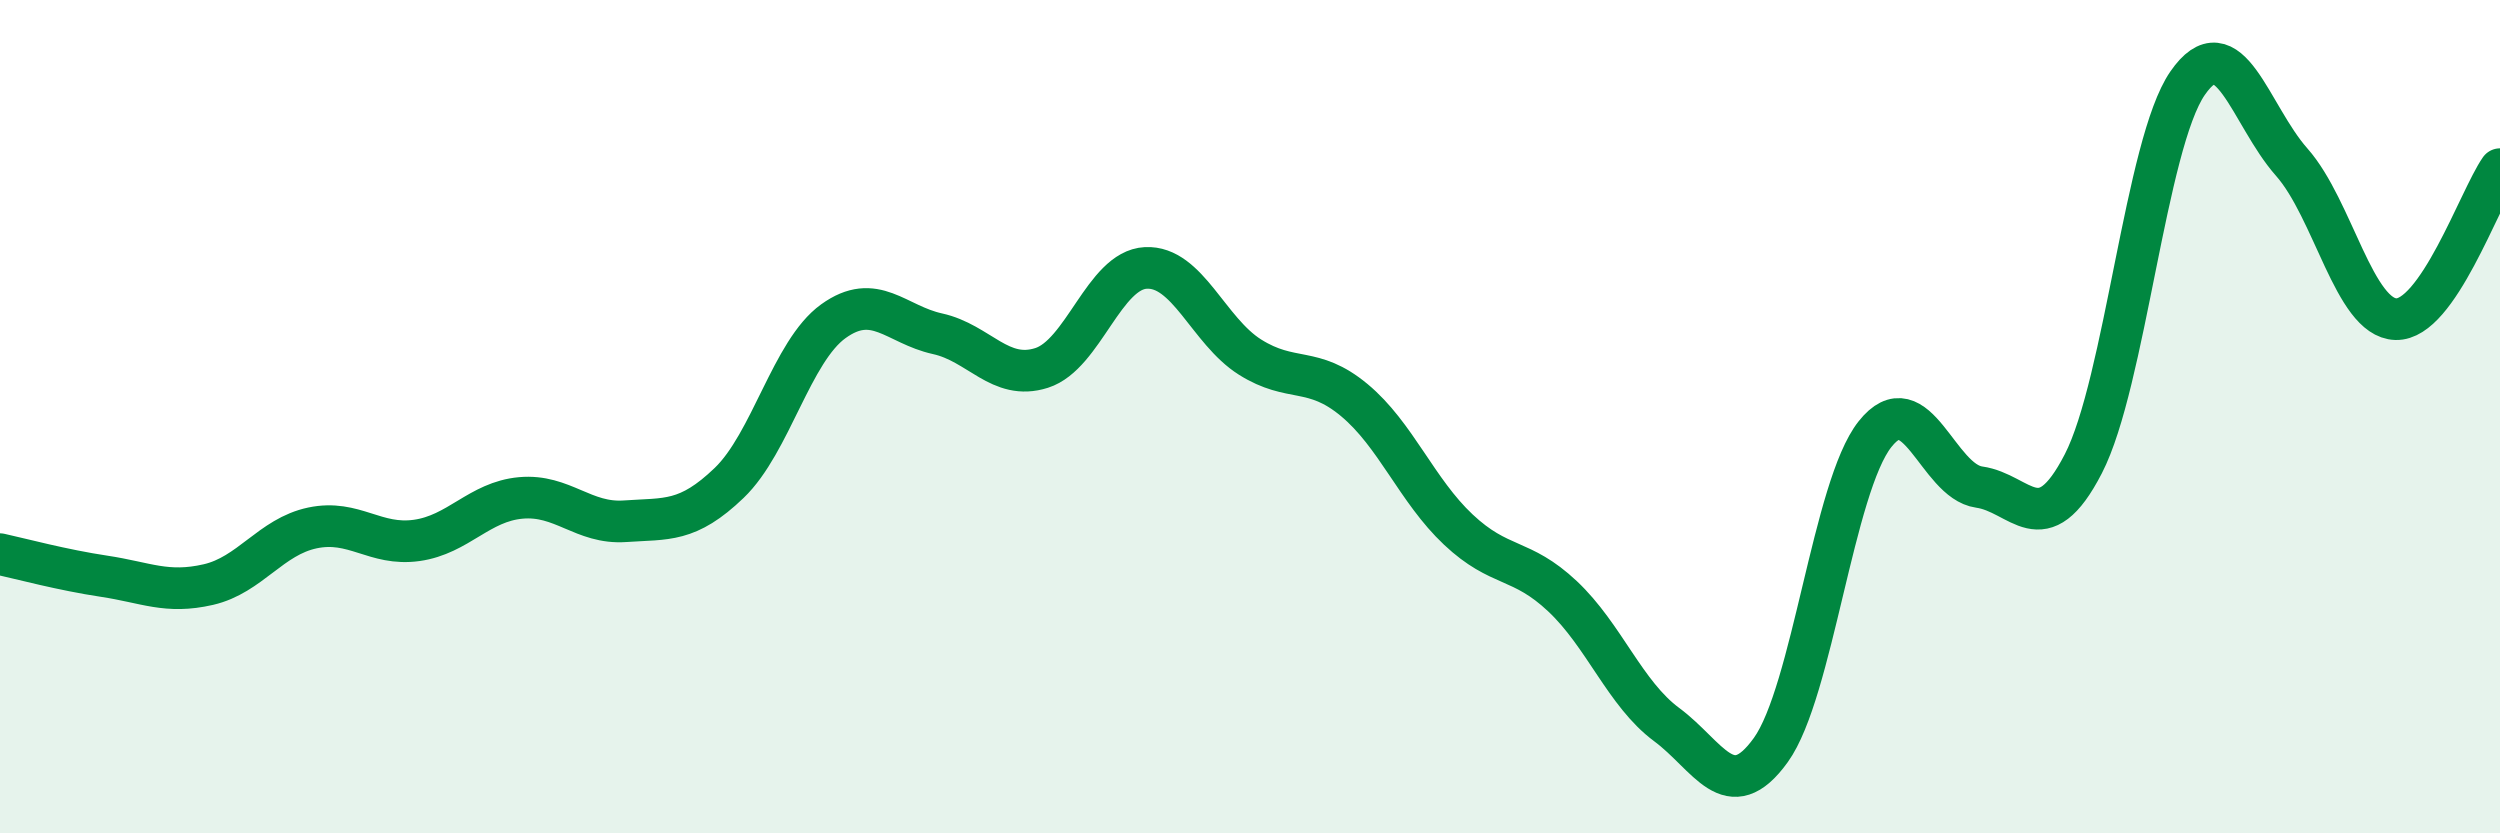
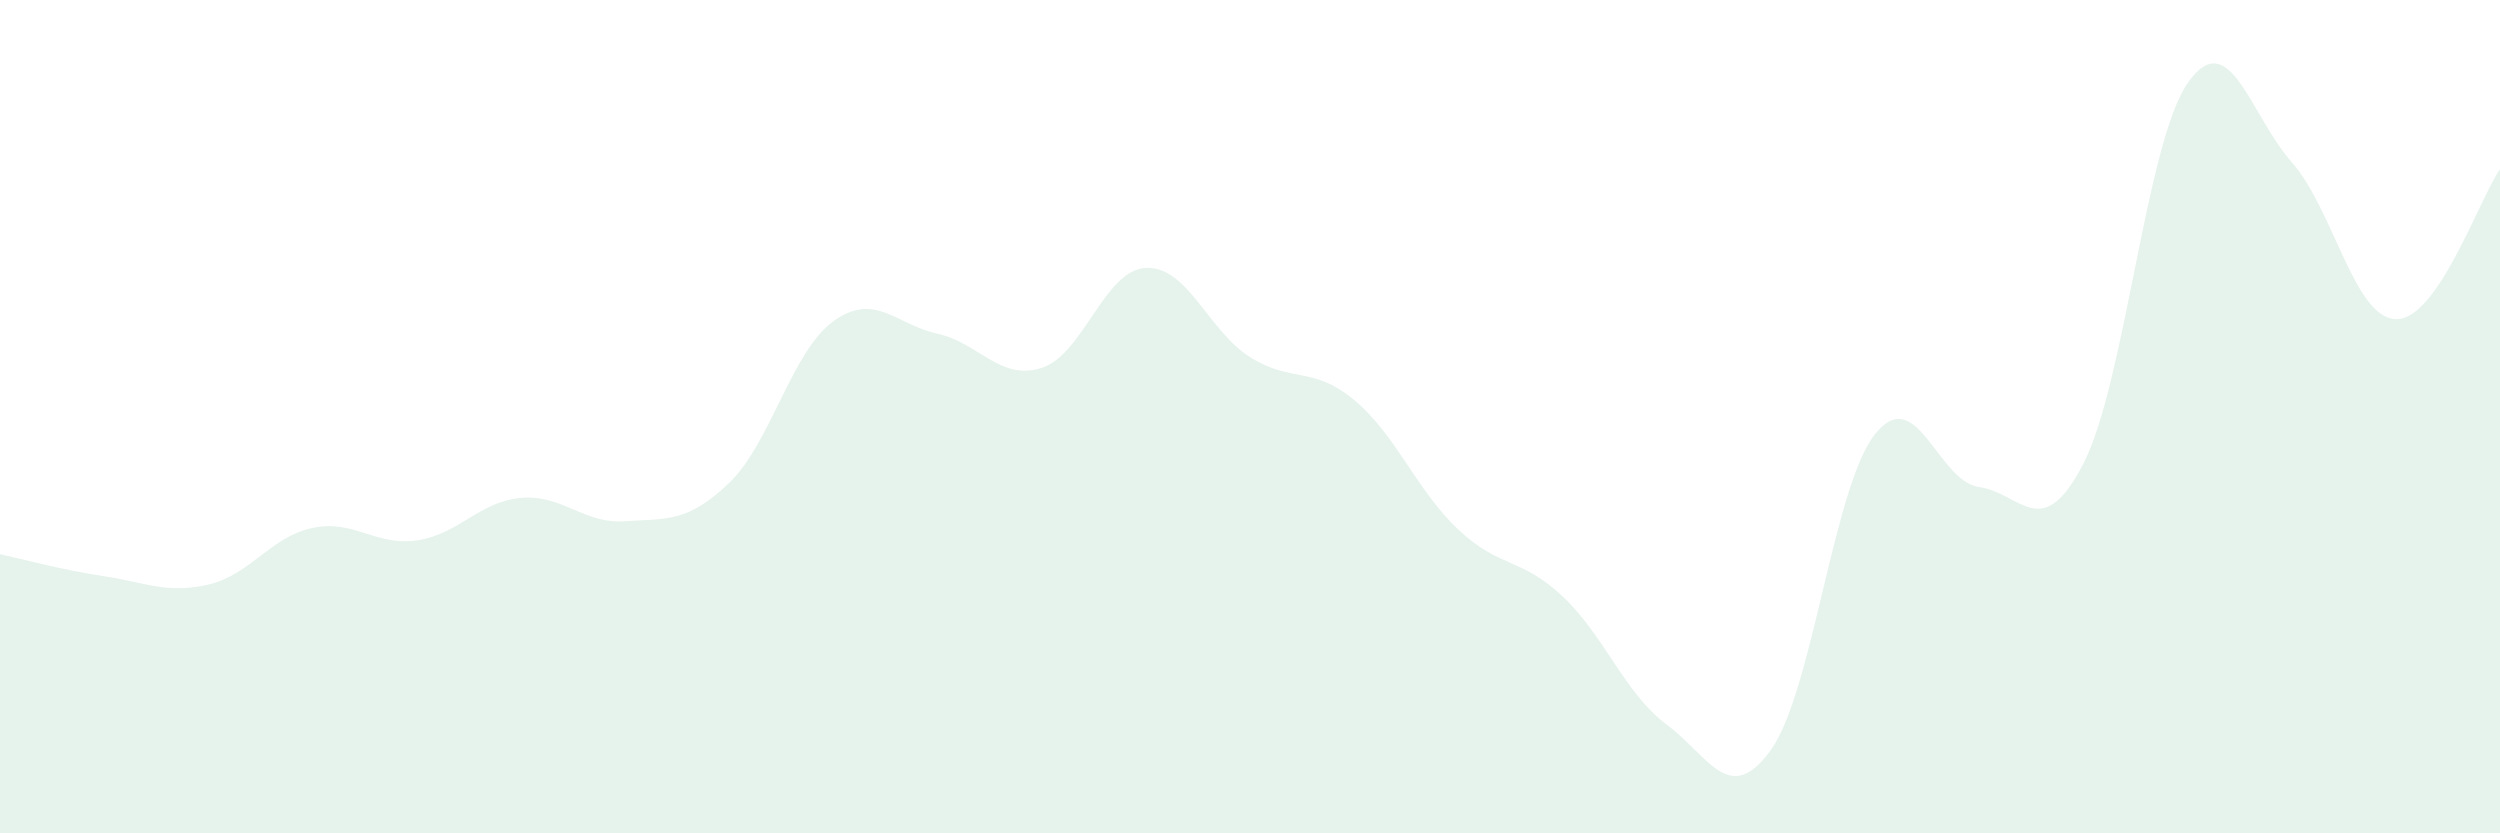
<svg xmlns="http://www.w3.org/2000/svg" width="60" height="20" viewBox="0 0 60 20">
  <path d="M 0,13.3 C 0.5,13.41 1.5,13.68 2.5,13.83 C 3.5,13.98 4,14.26 5,14.03 C 6,13.8 6.5,12.88 7.5,12.67 C 8.5,12.46 9,13.11 10,12.97 C 11,12.83 11.5,12.04 12.5,11.95 C 13.5,11.86 14,12.58 15,12.51 C 16,12.44 16.5,12.55 17.5,11.59 C 18.5,10.63 19,8.43 20,7.71 C 21,6.99 21.5,7.79 22.5,8.01 C 23.5,8.23 24,9.15 25,8.83 C 26,8.51 26.5,6.48 27.5,6.43 C 28.5,6.38 29,7.94 30,8.57 C 31,9.2 31.5,8.77 32.5,9.6 C 33.5,10.43 34,11.77 35,12.71 C 36,13.65 36.5,13.37 37.5,14.31 C 38.5,15.25 39,16.65 40,17.39 C 41,18.13 41.5,19.39 42.5,18 C 43.5,16.61 44,11.68 45,10.42 C 46,9.16 46.5,11.55 47.5,11.69 C 48.5,11.83 49,13.07 50,11.13 C 51,9.19 51.5,3.45 52.5,2 C 53.5,0.55 54,2.76 55,3.89 C 56,5.02 56.5,7.63 57.5,7.66 C 58.5,7.69 59.5,4.78 60,4.06L60 20L0 20Z" fill="#008740" opacity="0.1" stroke-linecap="round" stroke-linejoin="round" />
-   <path d="M 0,13.3 C 0.5,13.41 1.5,13.68 2.5,13.83 C 3.5,13.98 4,14.26 5,14.03 C 6,13.8 6.5,12.88 7.5,12.67 C 8.5,12.46 9,13.11 10,12.97 C 11,12.83 11.5,12.04 12.5,11.95 C 13.5,11.86 14,12.58 15,12.51 C 16,12.44 16.5,12.55 17.5,11.59 C 18.5,10.63 19,8.43 20,7.71 C 21,6.99 21.5,7.79 22.5,8.01 C 23.5,8.23 24,9.15 25,8.83 C 26,8.51 26.5,6.48 27.5,6.43 C 28.5,6.38 29,7.94 30,8.57 C 31,9.2 31.5,8.77 32.5,9.6 C 33.5,10.43 34,11.77 35,12.71 C 36,13.65 36.5,13.37 37.5,14.31 C 38.5,15.25 39,16.65 40,17.39 C 41,18.13 41.5,19.39 42.5,18 C 43.5,16.61 44,11.68 45,10.42 C 46,9.16 46.5,11.55 47.5,11.69 C 48.5,11.83 49,13.07 50,11.13 C 51,9.19 51.5,3.45 52.5,2 C 53.5,0.55 54,2.76 55,3.89 C 56,5.02 56.5,7.63 57.5,7.66 C 58.5,7.69 59.5,4.78 60,4.06" stroke="#008740" stroke-width="1" fill="none" stroke-linecap="round" stroke-linejoin="round" />
</svg>